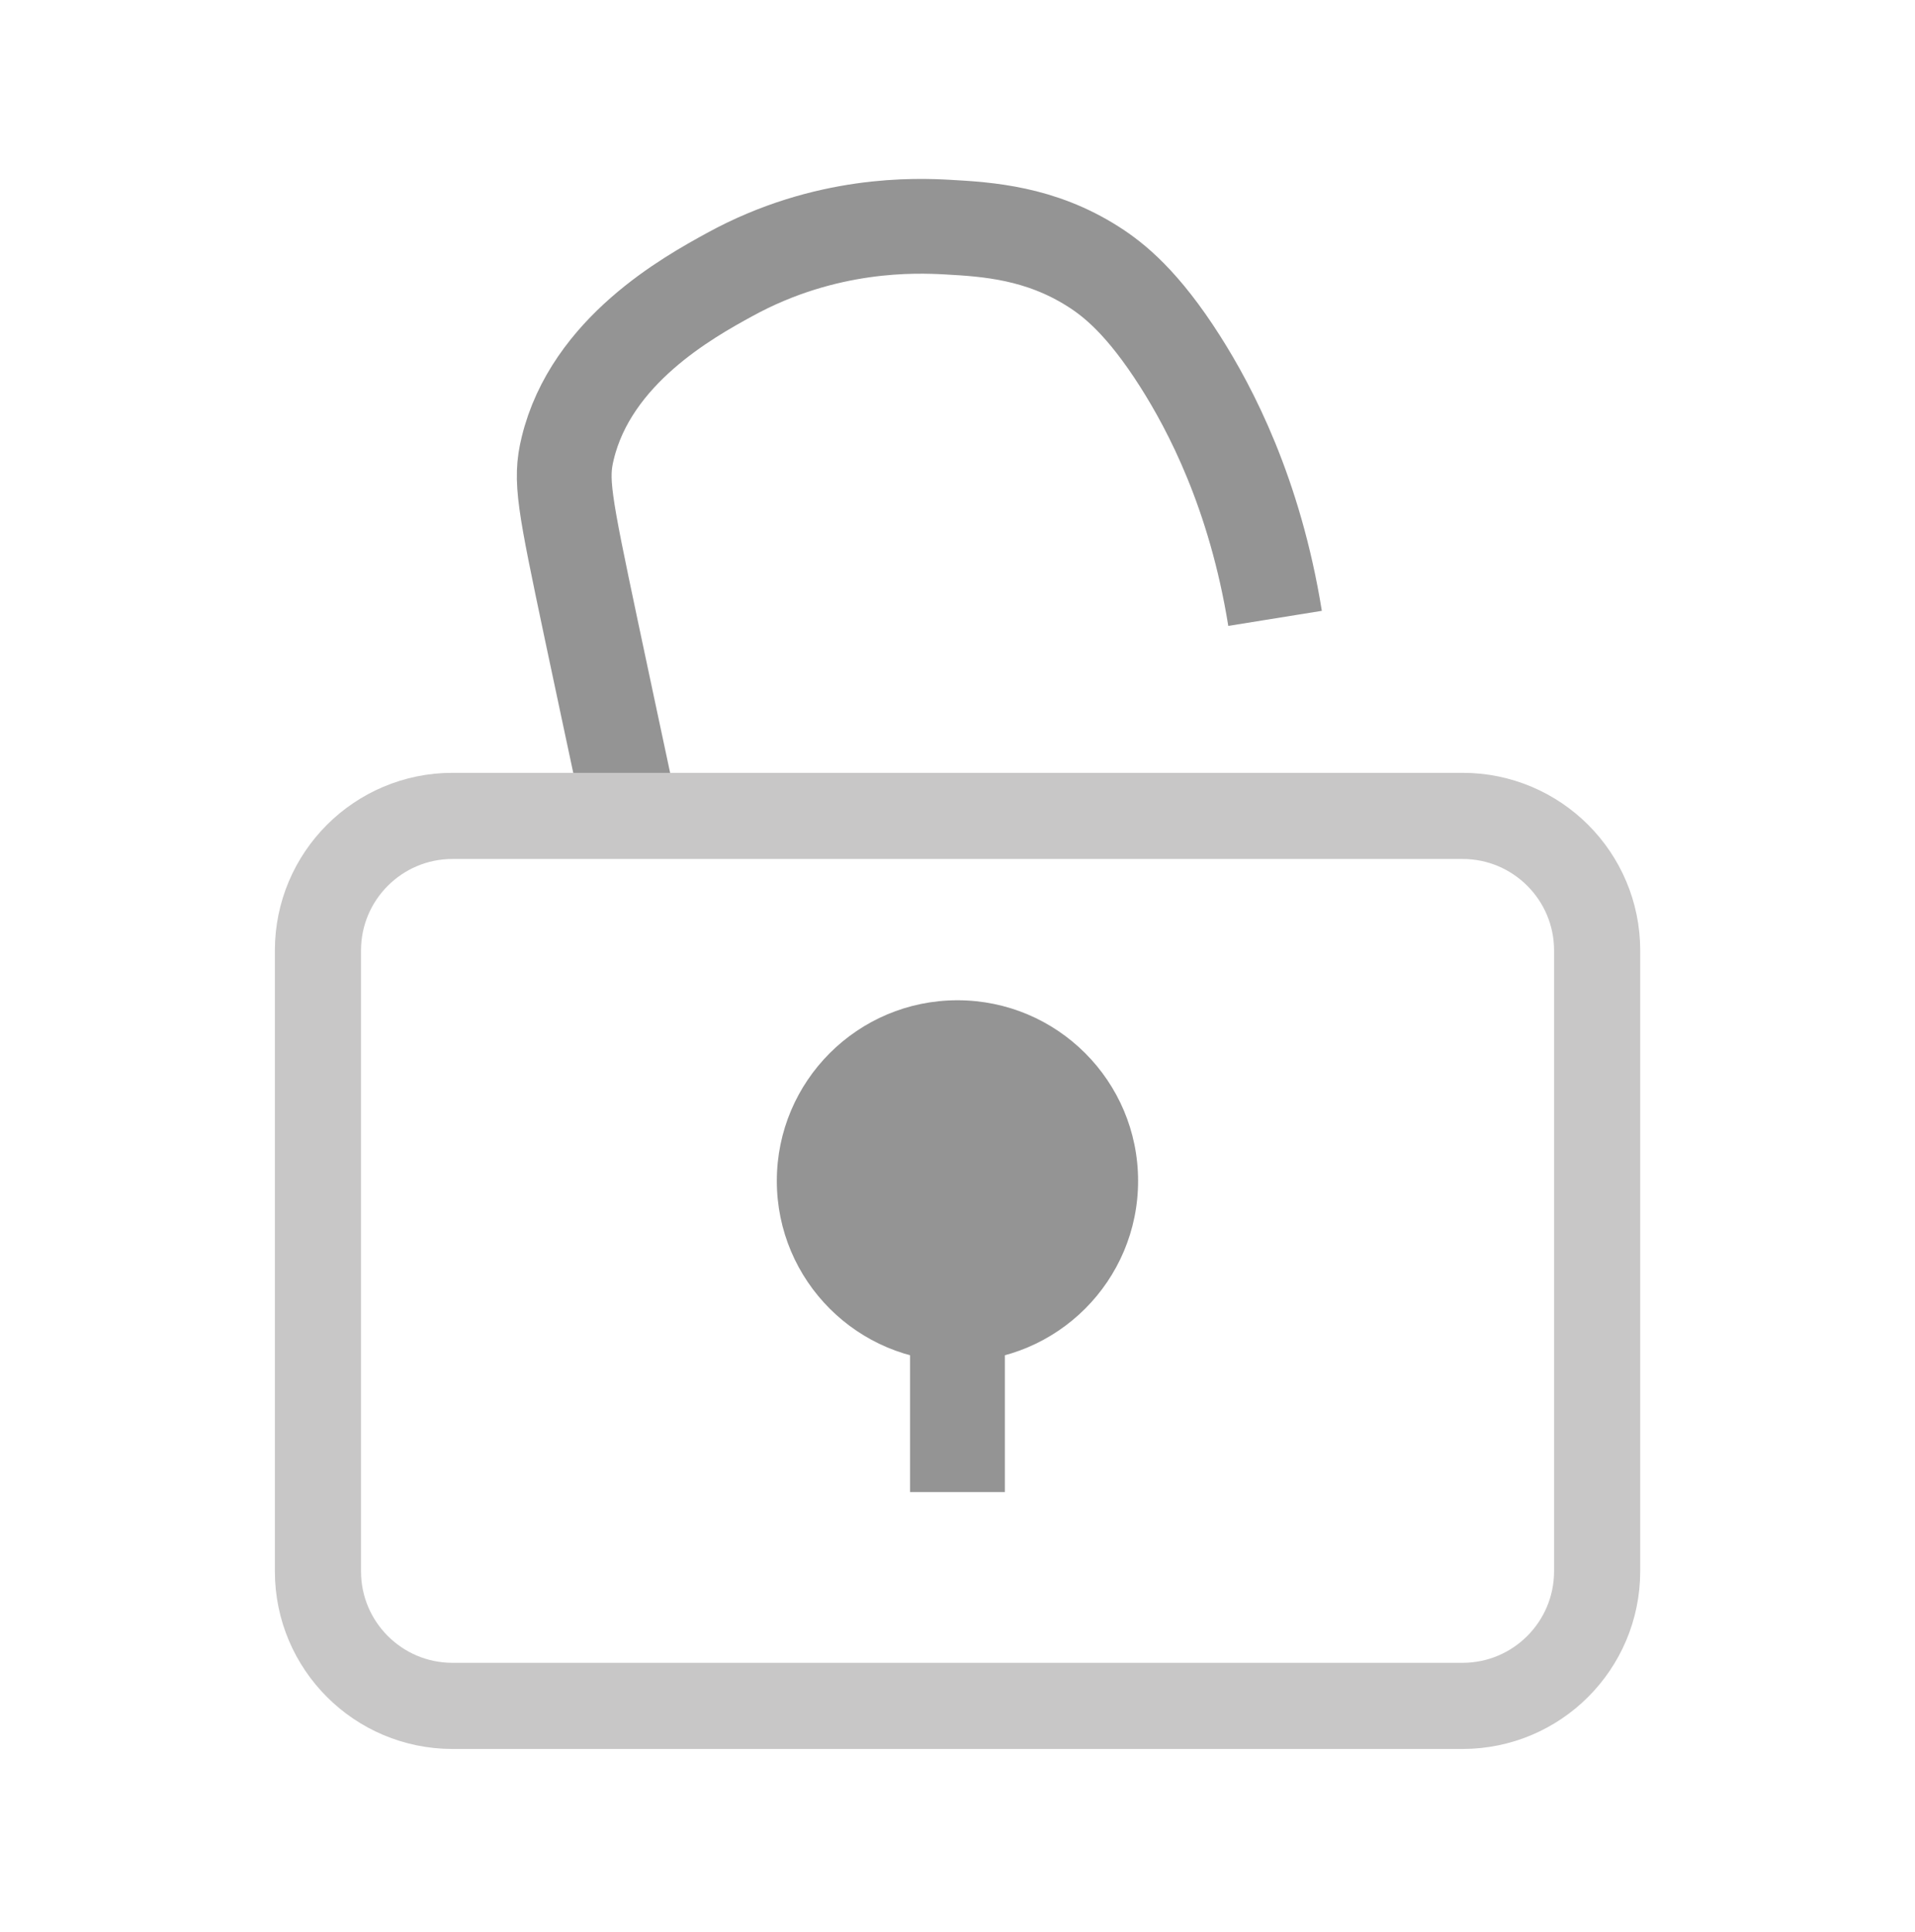
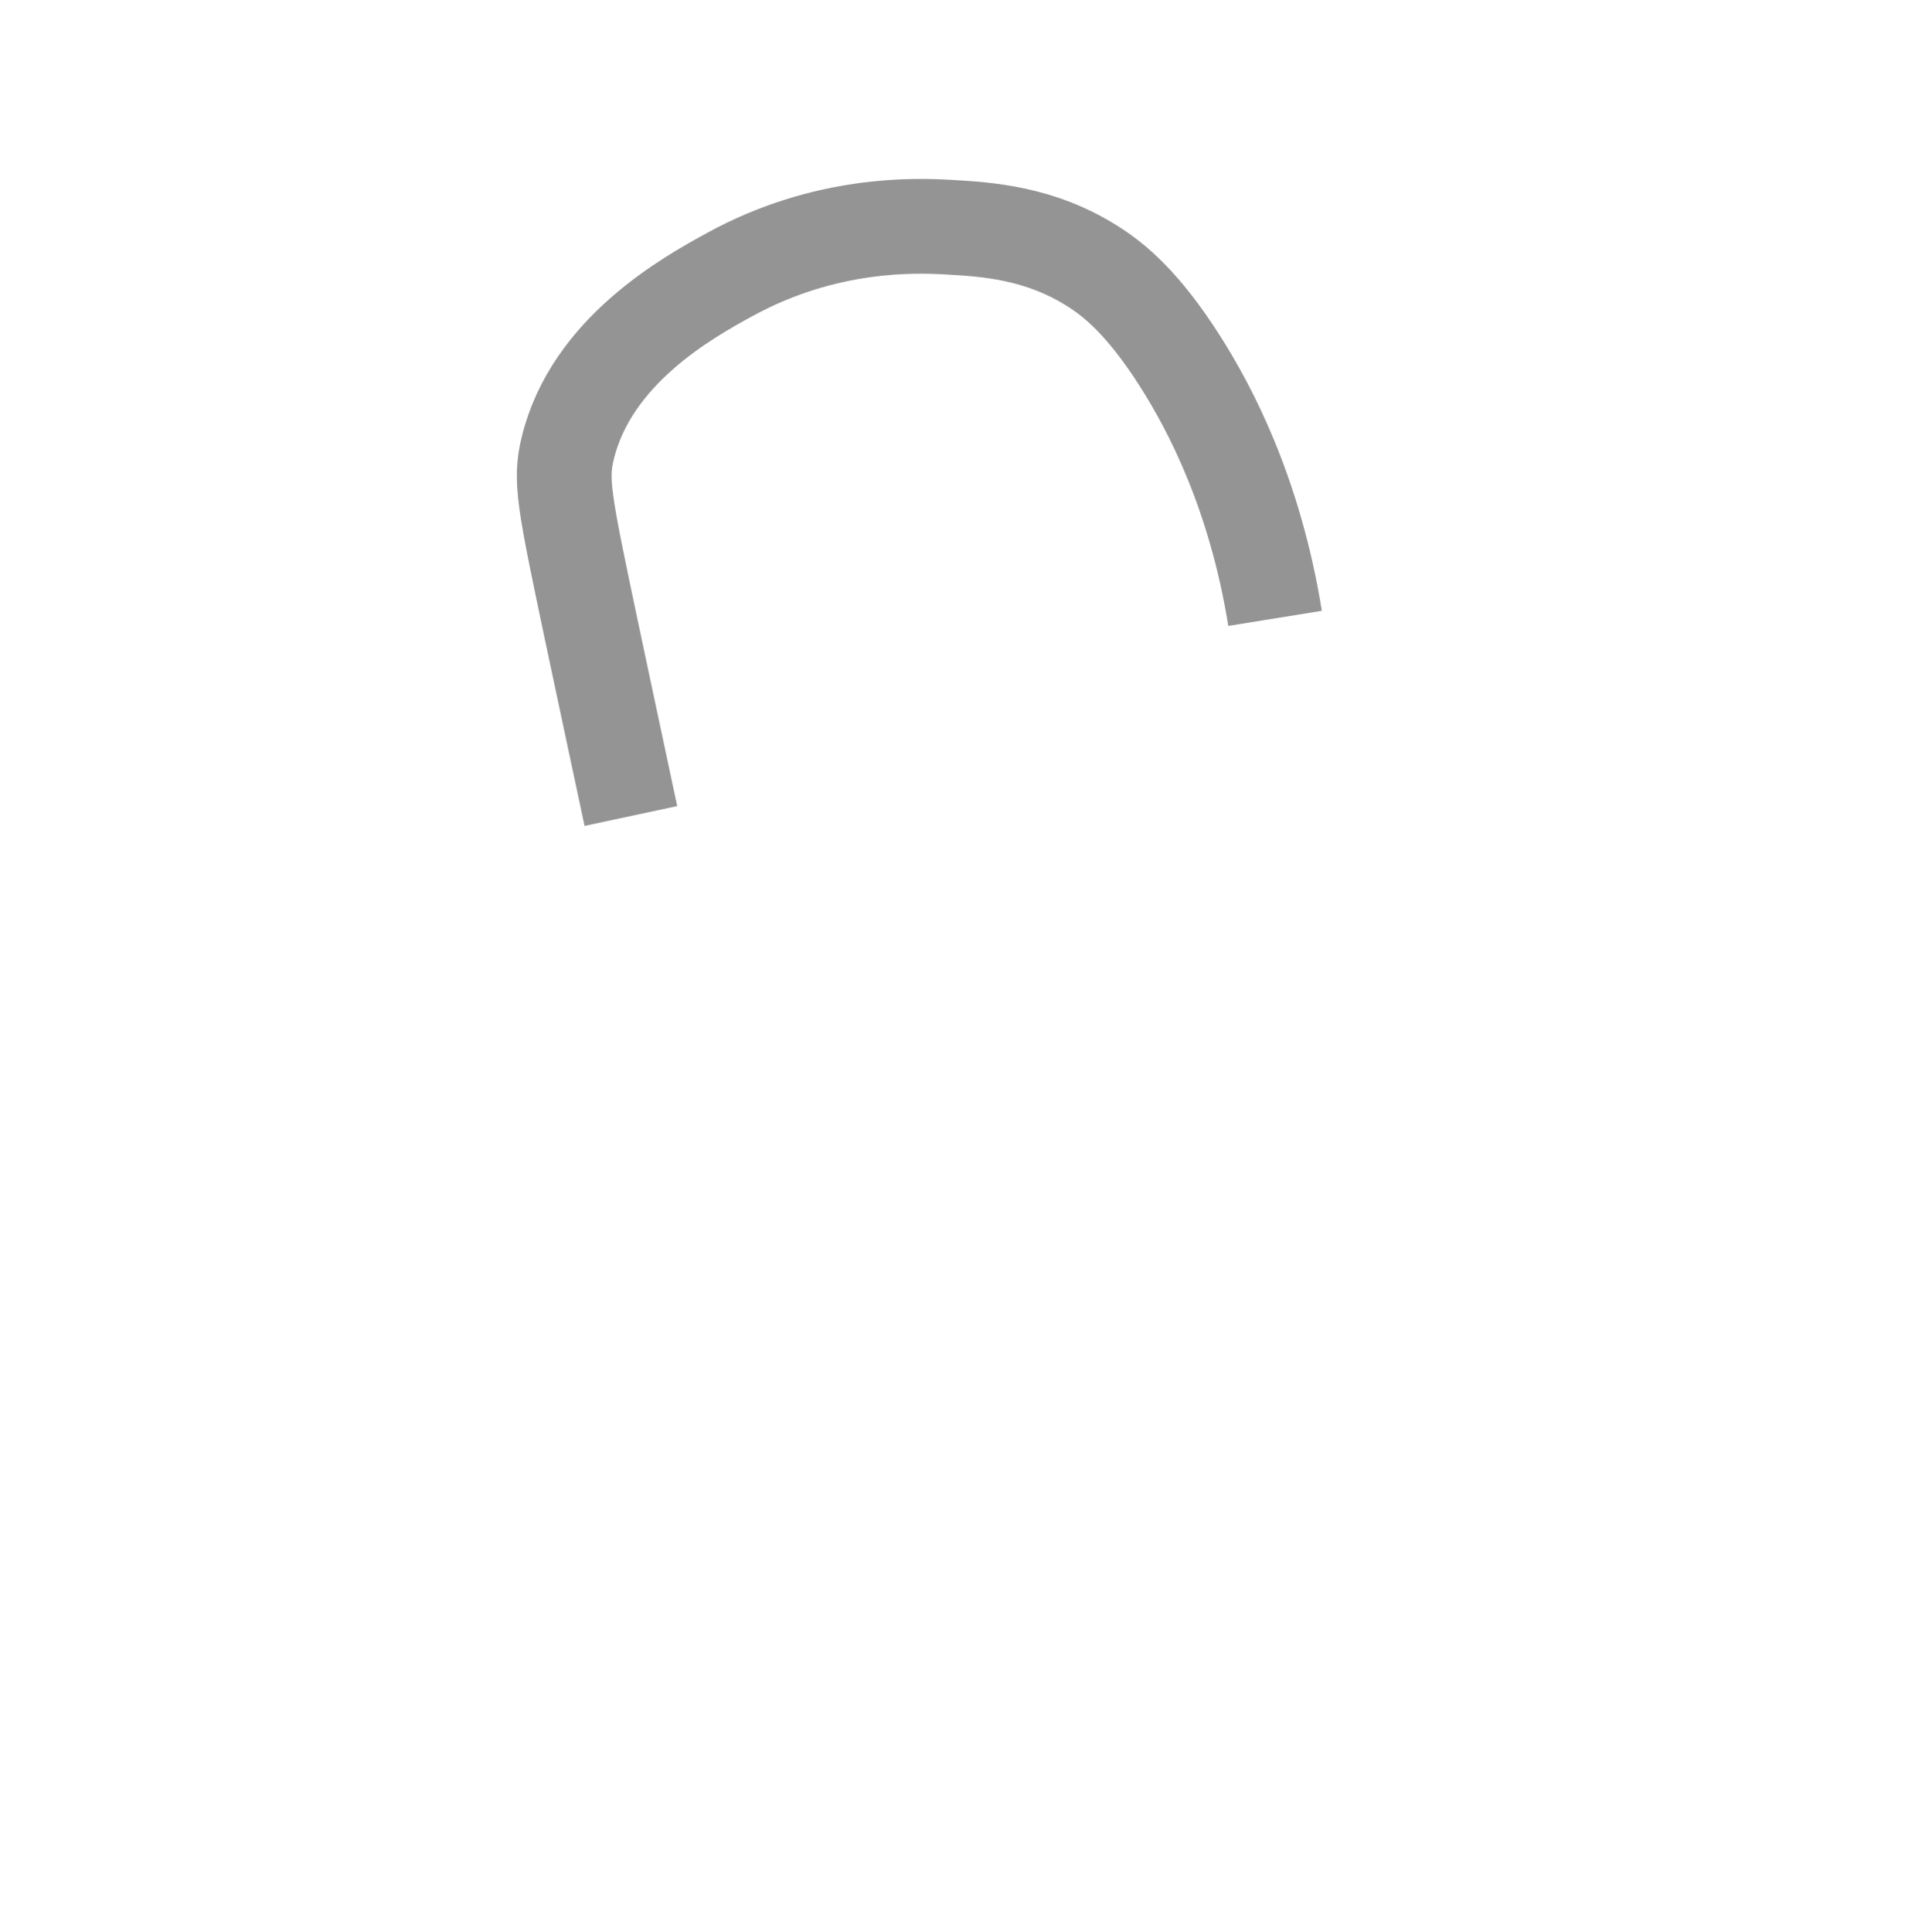
<svg xmlns="http://www.w3.org/2000/svg" version="1.1" id="Layer_1" x="0px" y="0px" viewBox="0 0 222.31 224.29" style="enable-background:new 0 0 222.31 224.29;" xml:space="preserve">
  <style type="text/css">
	.st0{fill:none;stroke:#949494;stroke-width:11;stroke-miterlimit:10;}
	.st1{fill:none;stroke:#C8C7C7;stroke-width:10;stroke-miterlimit:10;}
	.st2{fill:#949494;}
	.st3{fill:#949494;stroke:#949494;stroke-width:11;stroke-miterlimit:10;}
</style>
  <path class="st0" d="M73.24,94.72c-2.06-9.63-3.65-17.13-4.59-21.56c-3.18-15.07-3.64-17.44-2.75-21.1  c2.74-11.37,14.07-17.59,18.81-20.19c11.19-6.14,21.65-5.7,25.23-5.51c4.73,0.26,10.81,0.66,16.98,4.59  c2.39,1.52,5.75,4.18,10.09,11.01c3.47,5.46,8.67,15.29,11.01,29.82" />
-   <path class="st1" d="M169.78,198.02H52.53c-8.62,0-15.62-6.99-15.62-15.62v-72.07c0-8.62,6.99-15.62,15.62-15.62h117.26  c8.62,0,15.62,6.99,15.62,15.62v72.07C185.4,191.03,178.41,198.02,169.78,198.02z" />
-   <circle class="st2" cx="111.15" cy="137.08" r="20.97" />
-   <line class="st3" x1="111.15" y1="173.2" x2="111.15" y2="137.08" />
</svg>